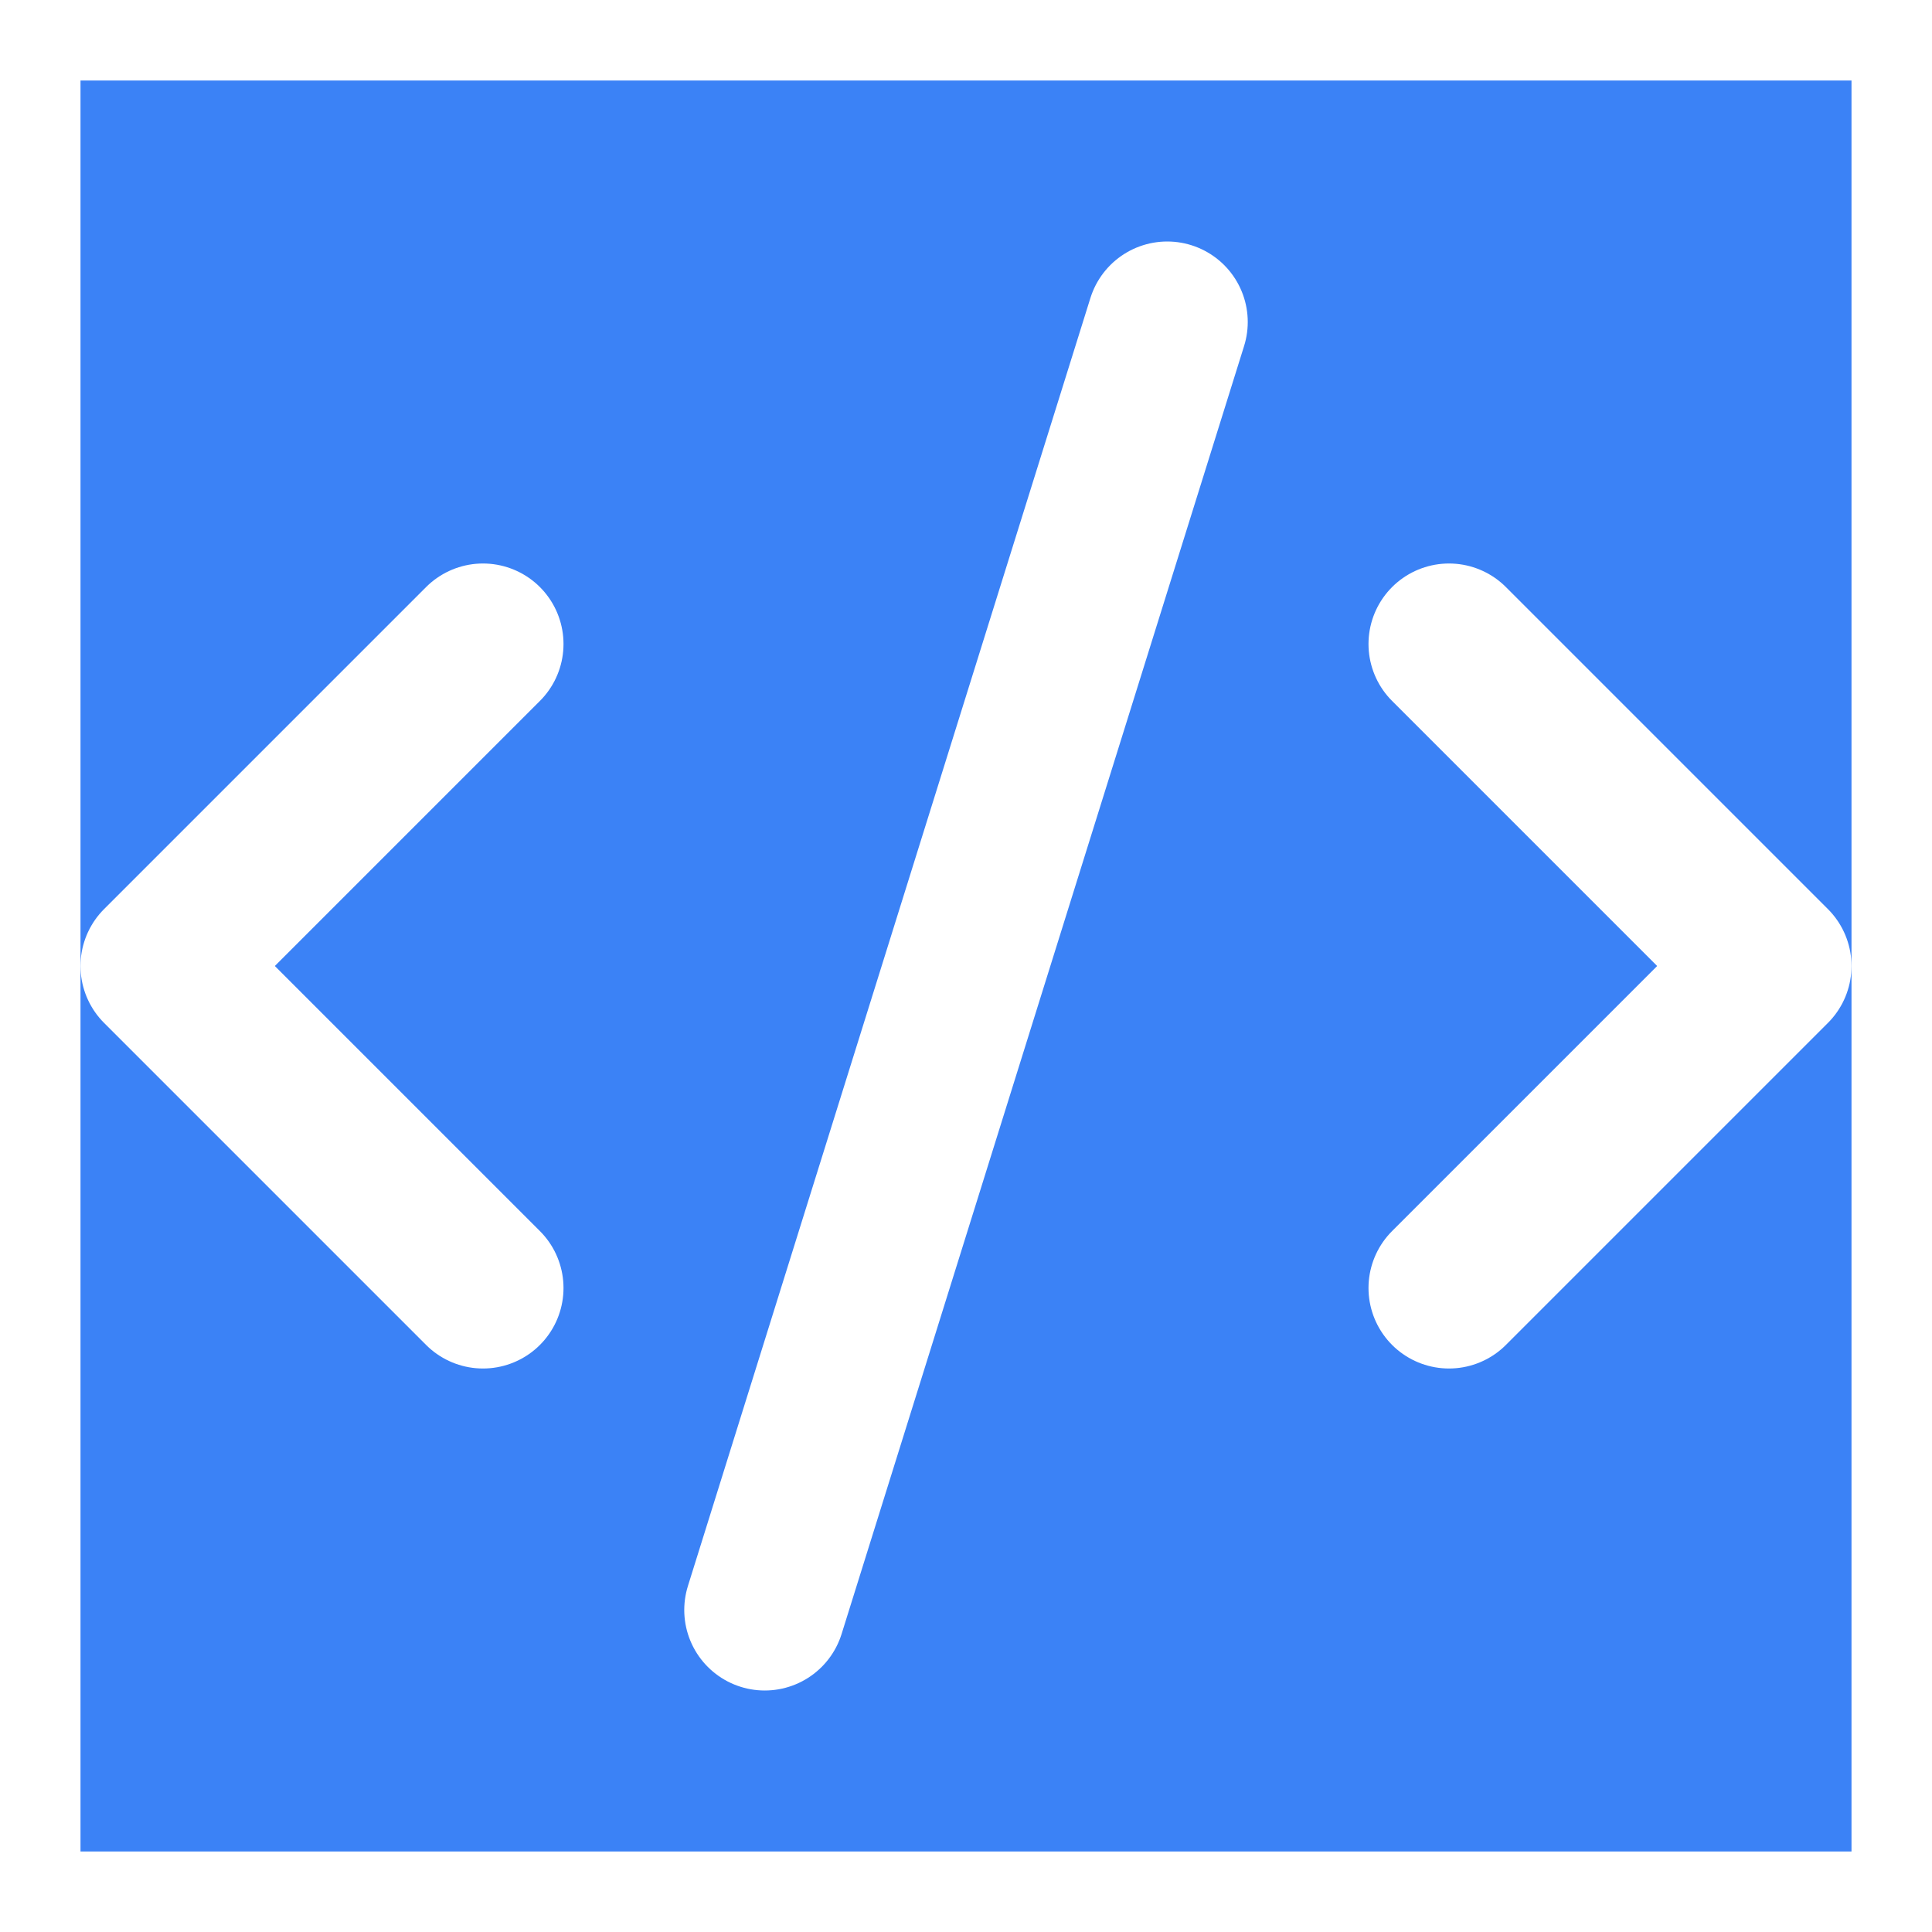
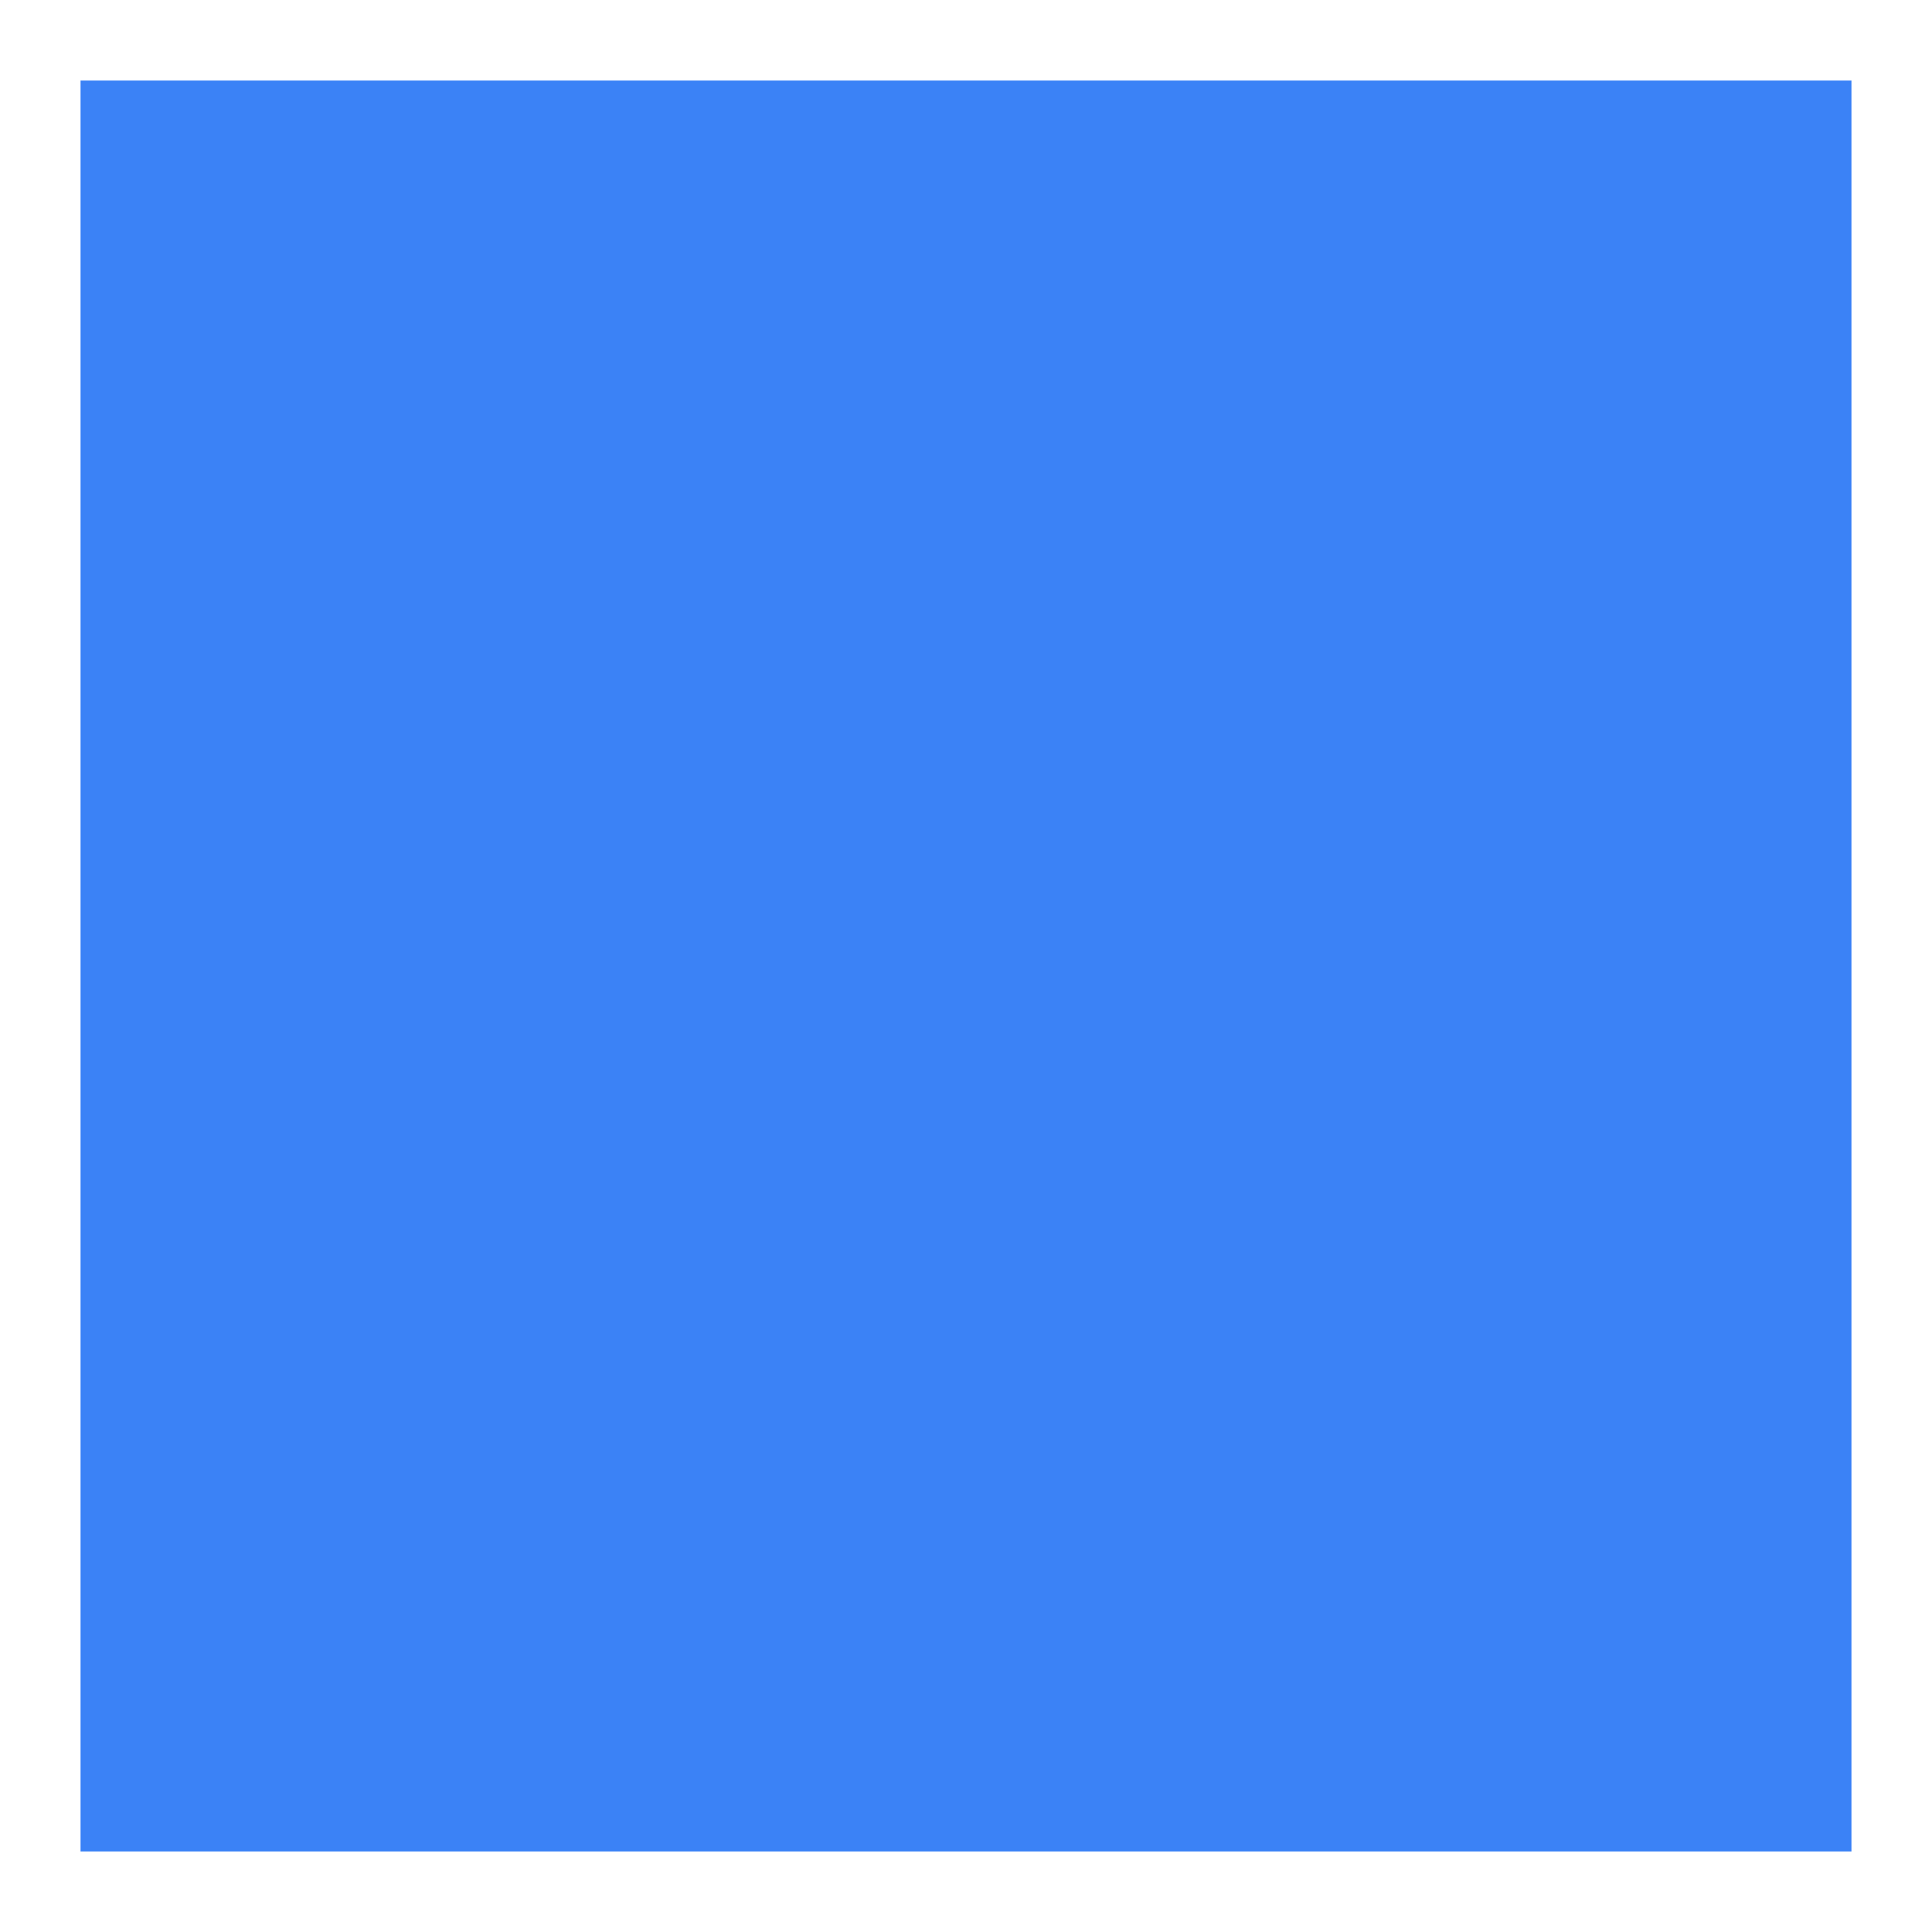
<svg xmlns="http://www.w3.org/2000/svg" width="24" height="24" viewBox="0 0 24 24" fill="none" stroke="white" stroke-width="2" stroke-linecap="round" stroke-linejoin="round" class="lucide lucide-code2 w-20 h-20">
  <rect x="0" y="0" width="24" height="24" fill="#333333" stroke="none" />
  <rect width="24" height="24" fill="rgb(59, 130, 246)" />
-   <path d="m18 16 4-4-4-4" />
-   <path d="m6 8-4 4 4 4" />
-   <path d="m14.5 4-5 16" />
</svg>